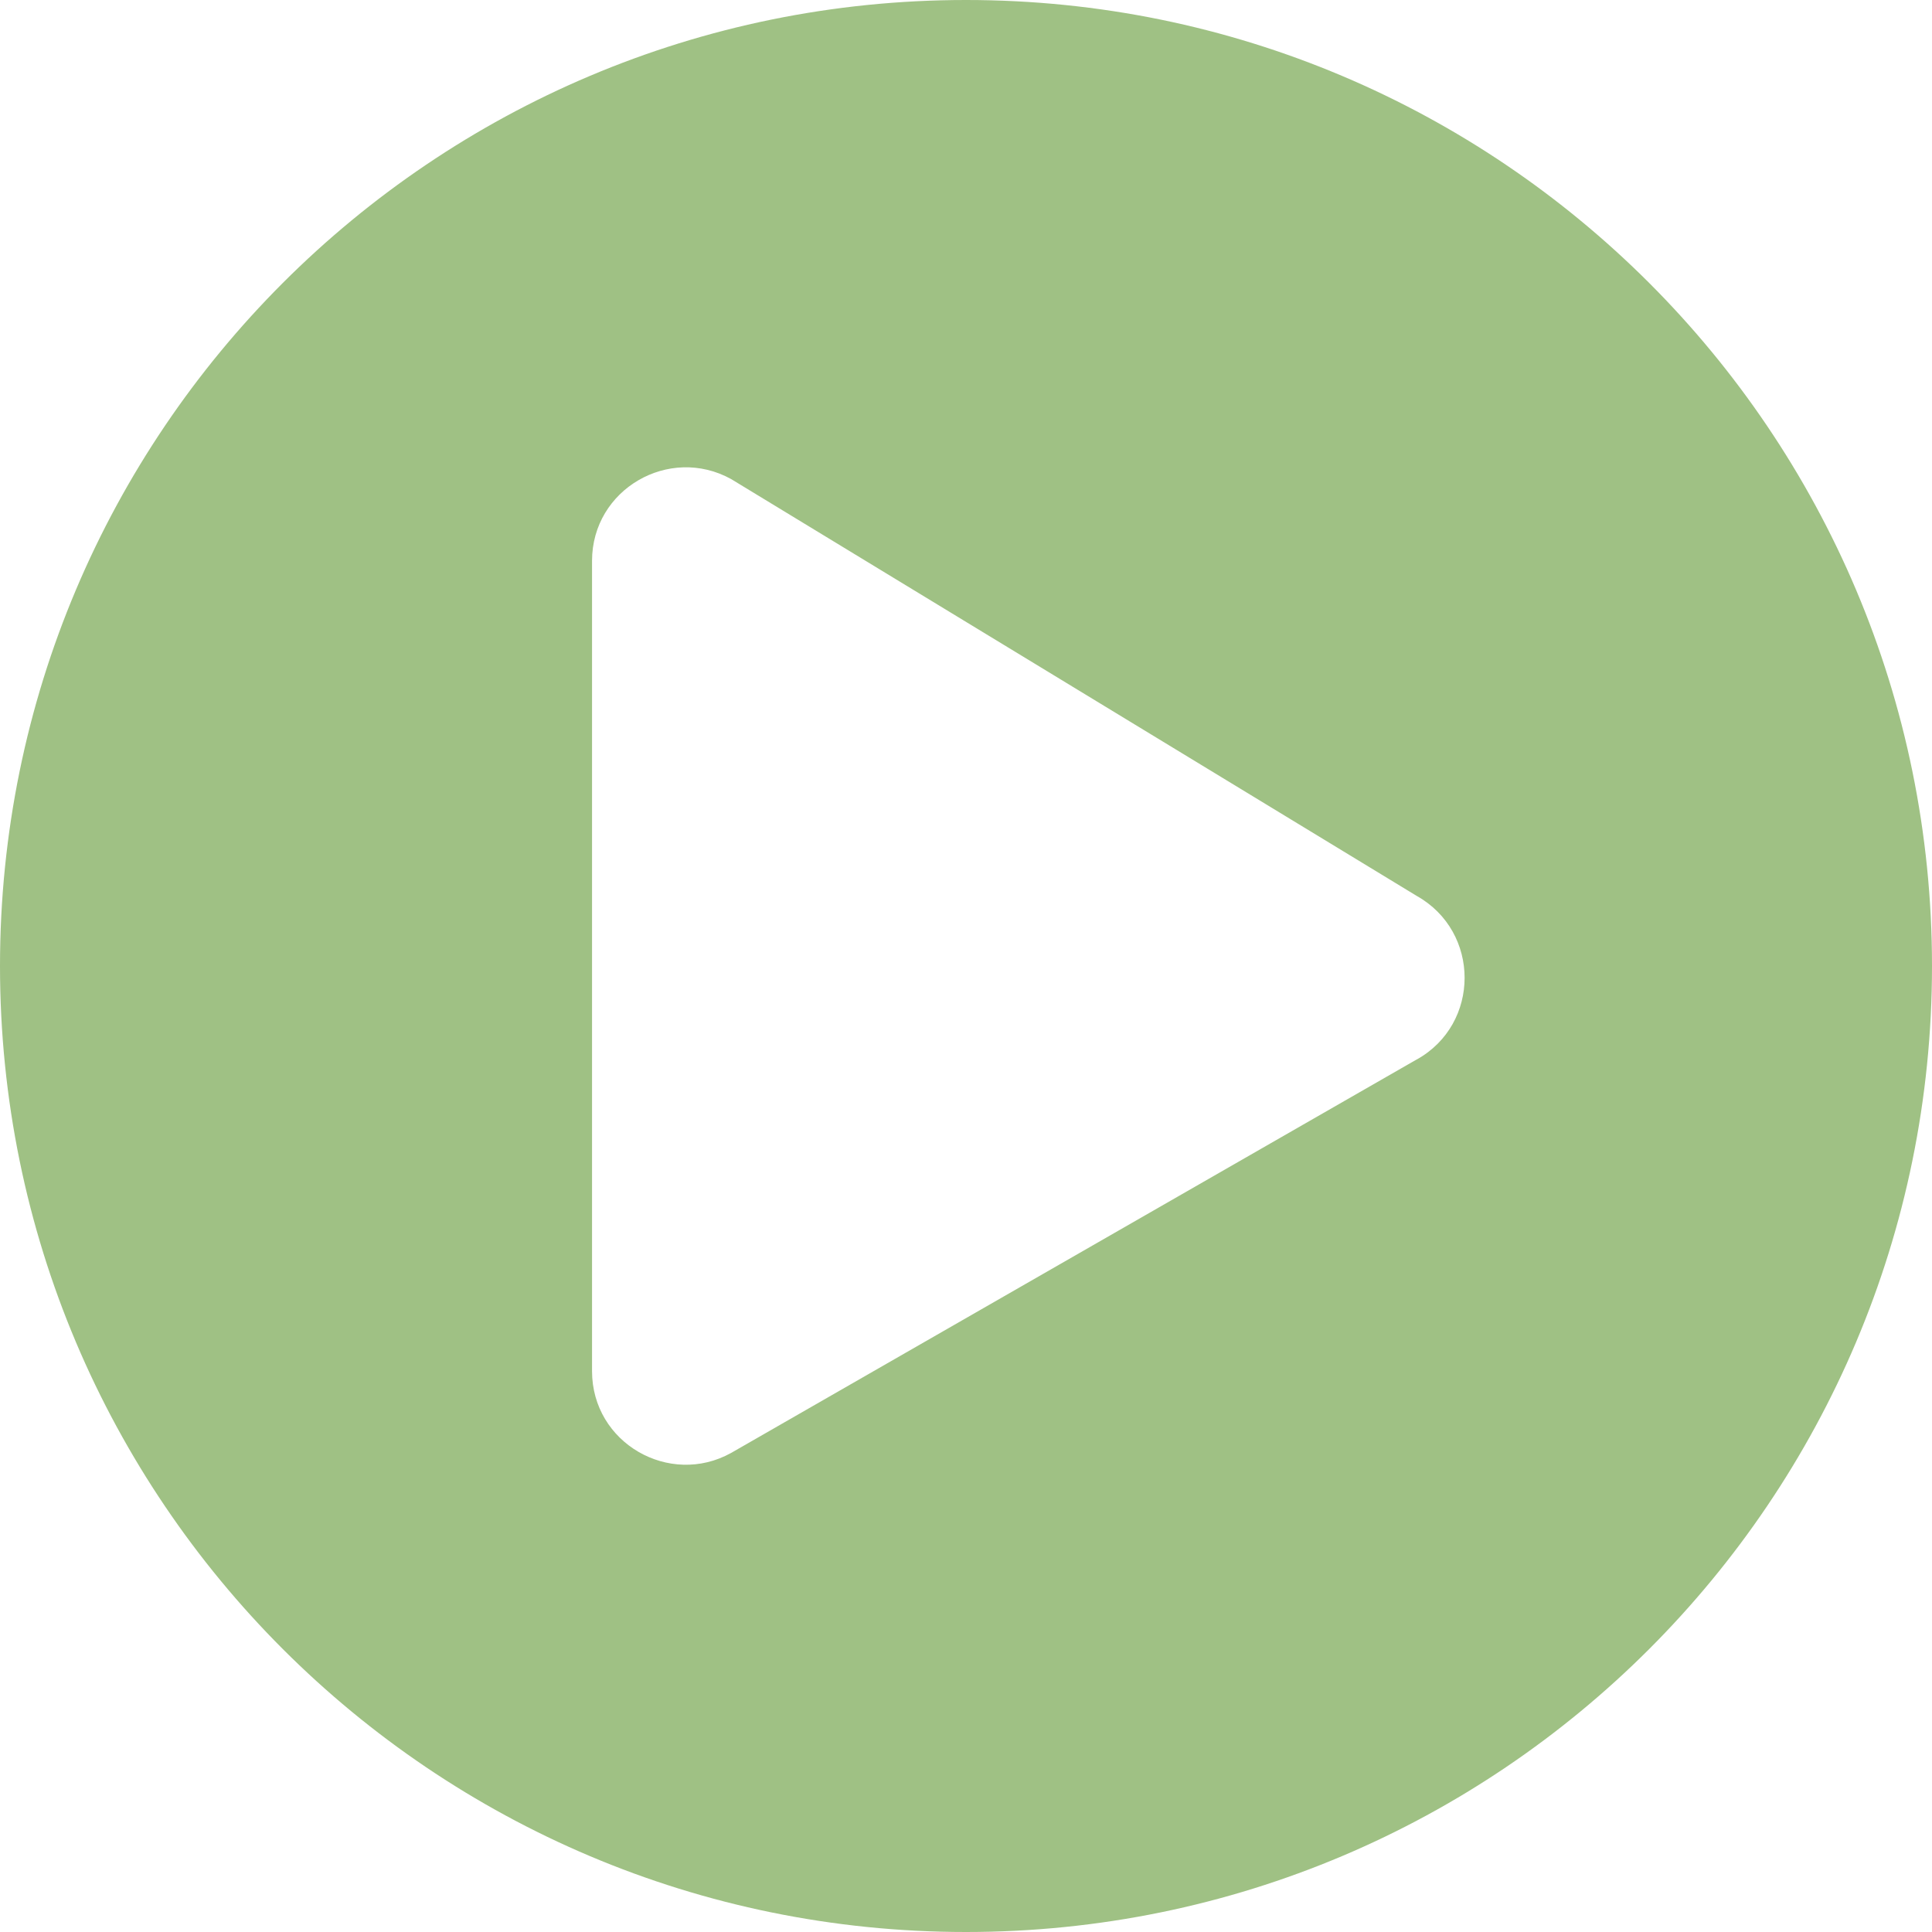
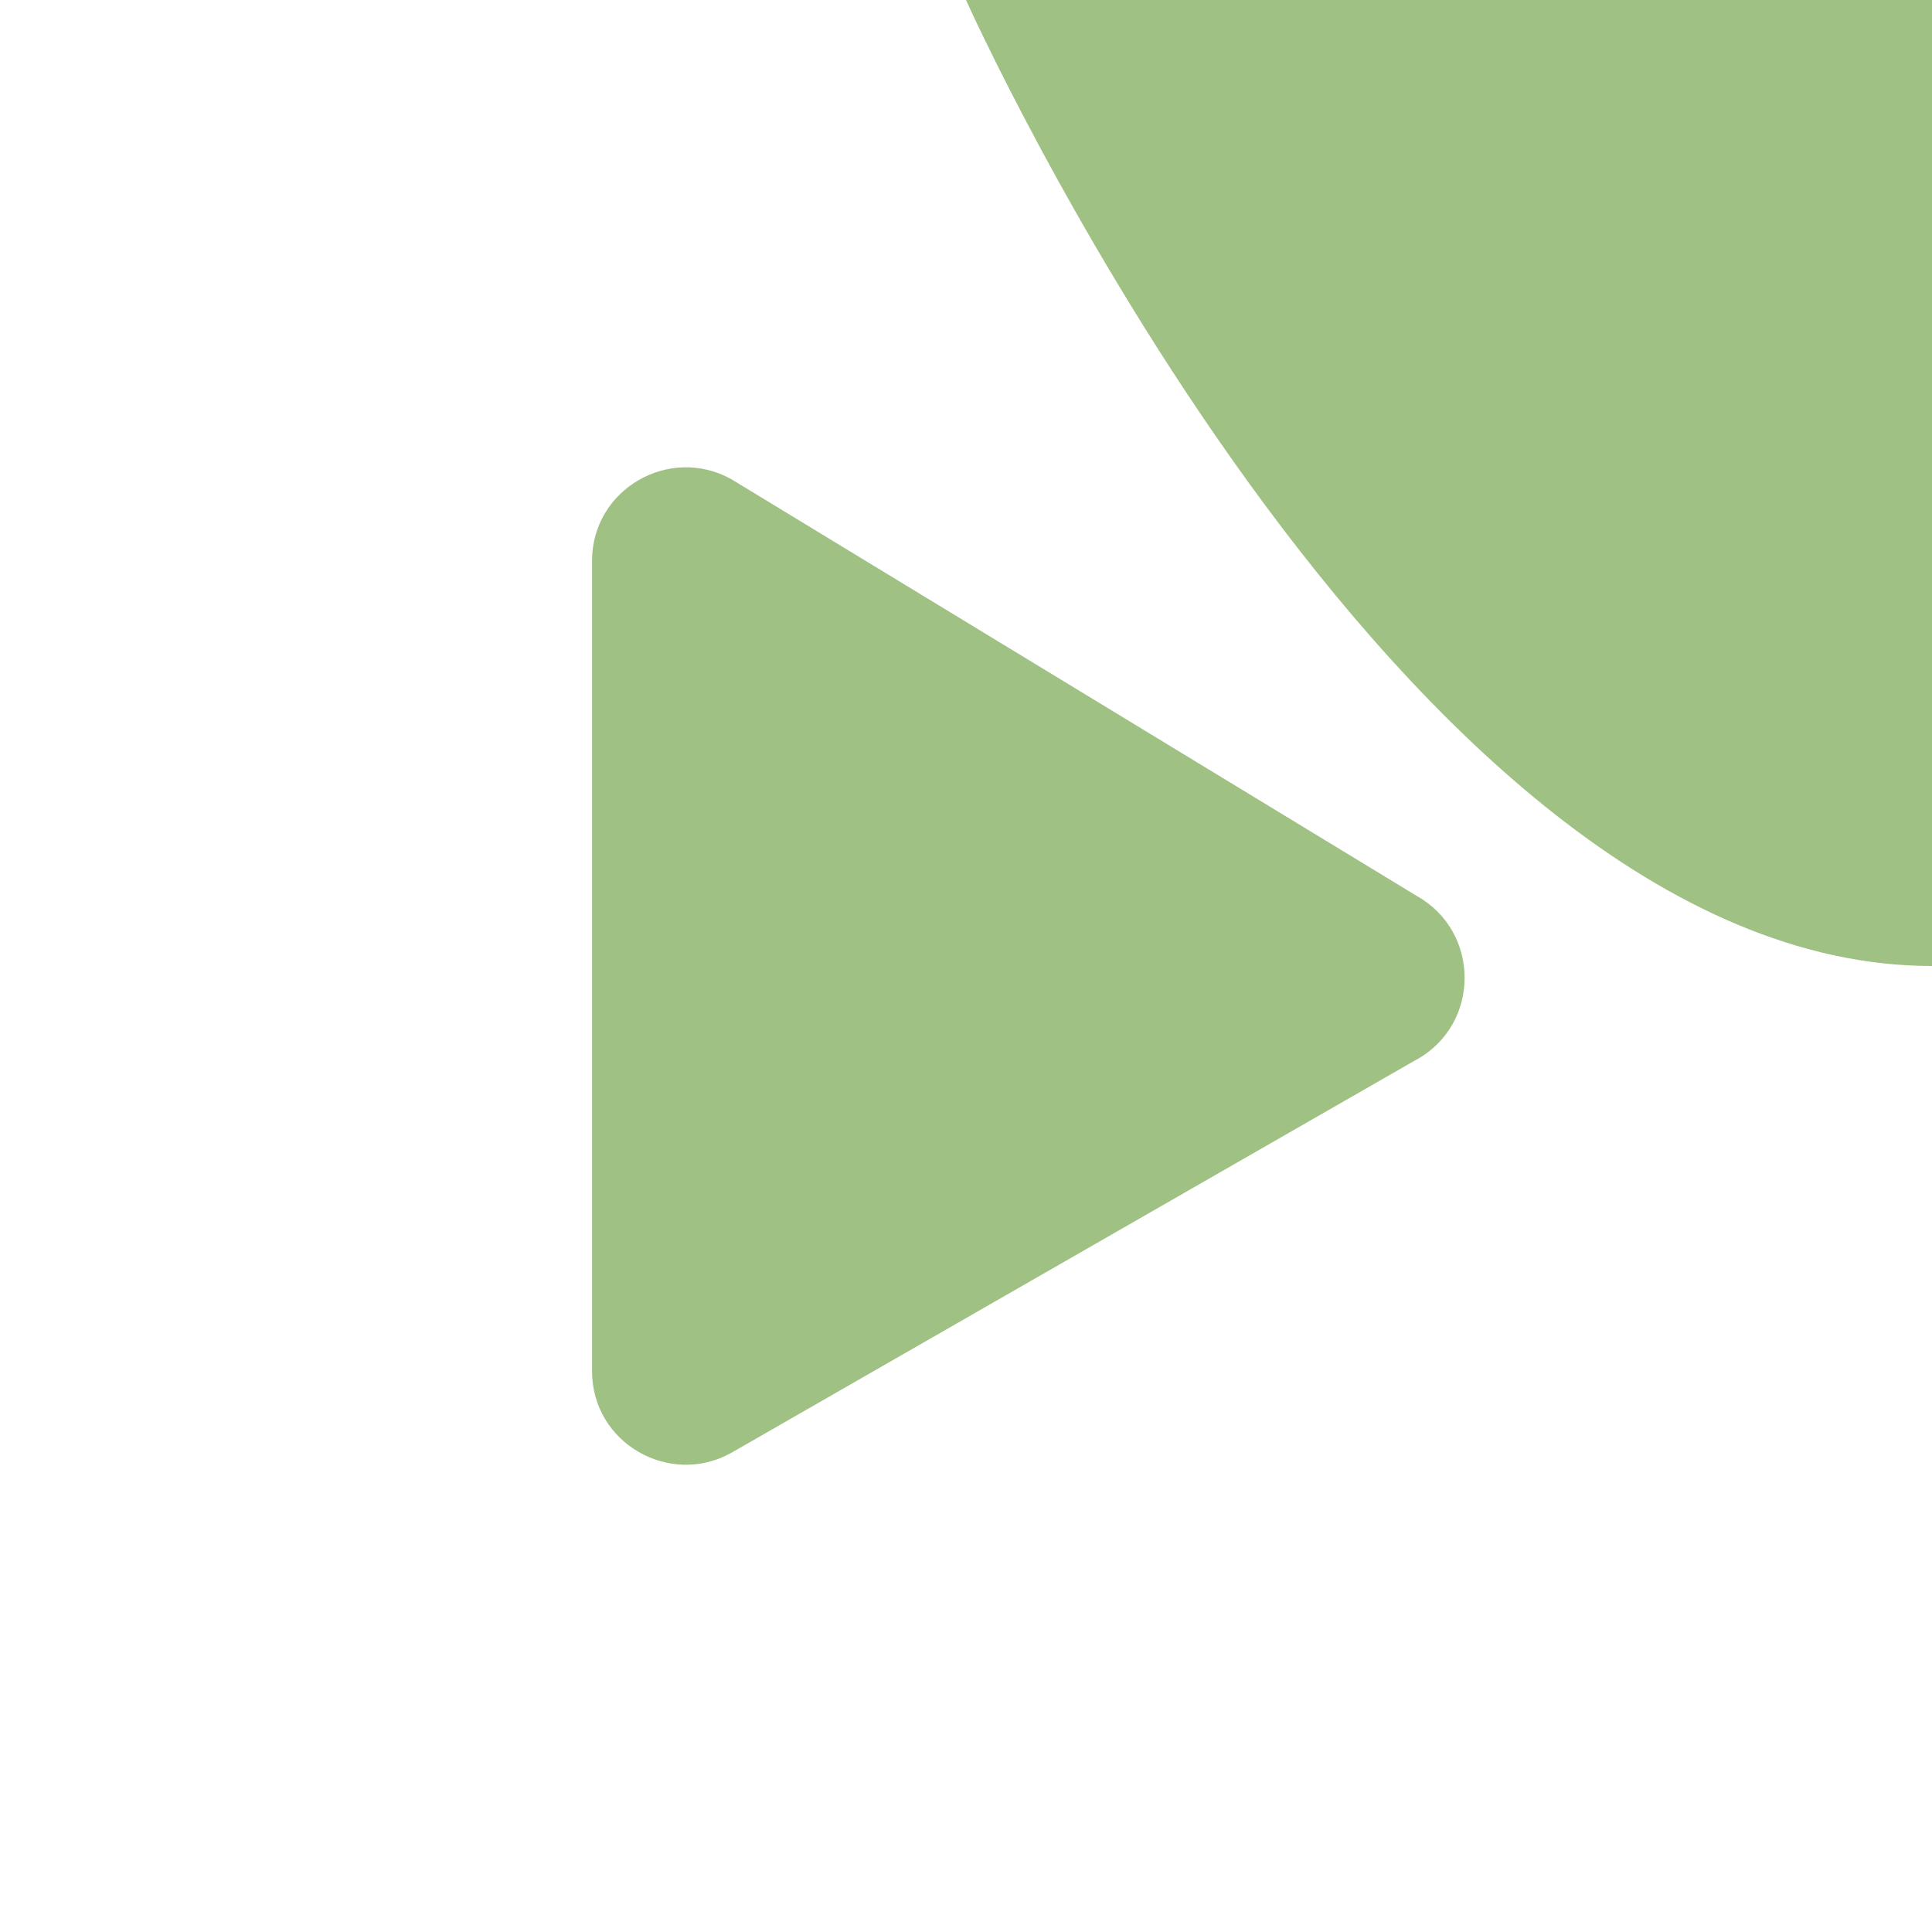
<svg xmlns="http://www.w3.org/2000/svg" width="32" height="32" viewBox="0 0 32 32">
  <g fill="none" fill-rule="evenodd">
    <g fill="#9fc184" fill-rule="nonzero">
      <g>
        <g>
-           <path d="M16 0C7.161 0 0 7.161 0 16s7.161 16 16 16 16-7.161 16-16S24.839 0 16 0zm7.465 17.548L12.11 24.065c-1.02.567-2.304-.162-2.304-1.355V9.29c0-1.187 1.278-1.922 2.304-1.355l11.355 6.904c1.058.593 1.058 2.122 0 2.71z" transform="translate(-1043 -842) translate(487 210) translate(556 632)" />
+           <path d="M16 0s7.161 16 16 16 16-7.161 16-16S24.839 0 16 0zm7.465 17.548L12.11 24.065c-1.02.567-2.304-.162-2.304-1.355V9.29c0-1.187 1.278-1.922 2.304-1.355l11.355 6.904c1.058.593 1.058 2.122 0 2.71z" transform="translate(-1043 -842) translate(487 210) translate(556 632)" />
        </g>
      </g>
    </g>
  </g>
</svg>